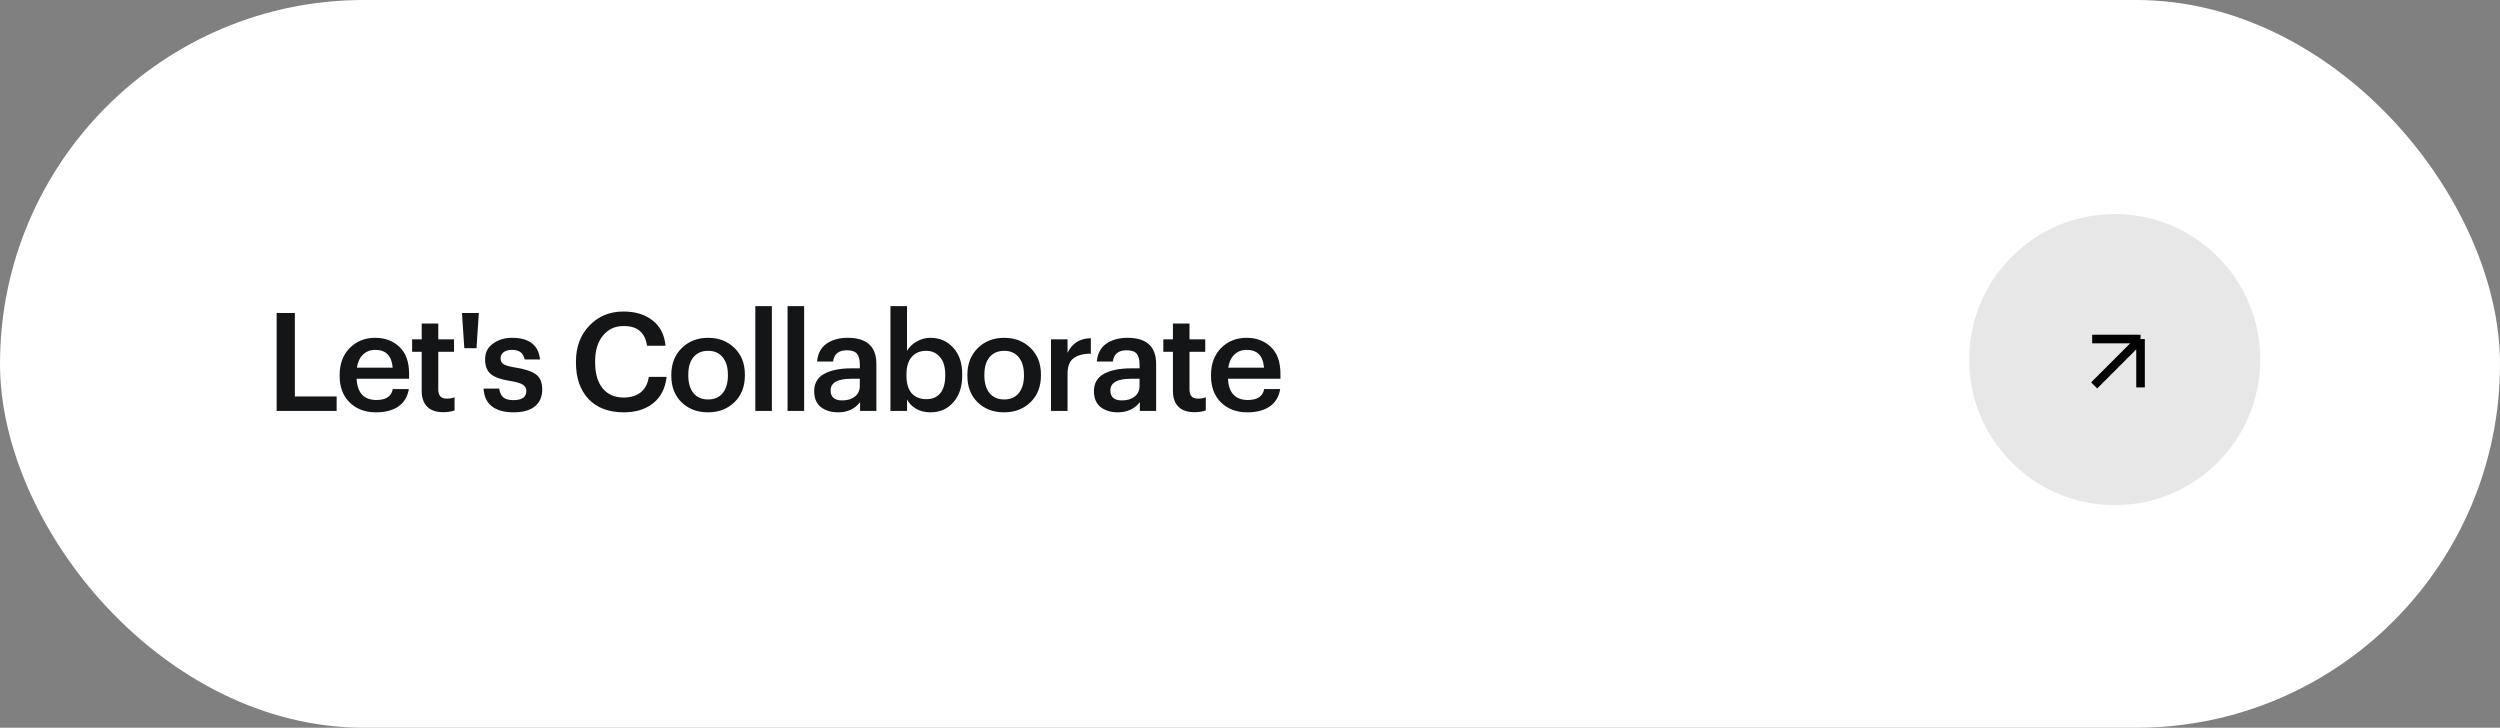
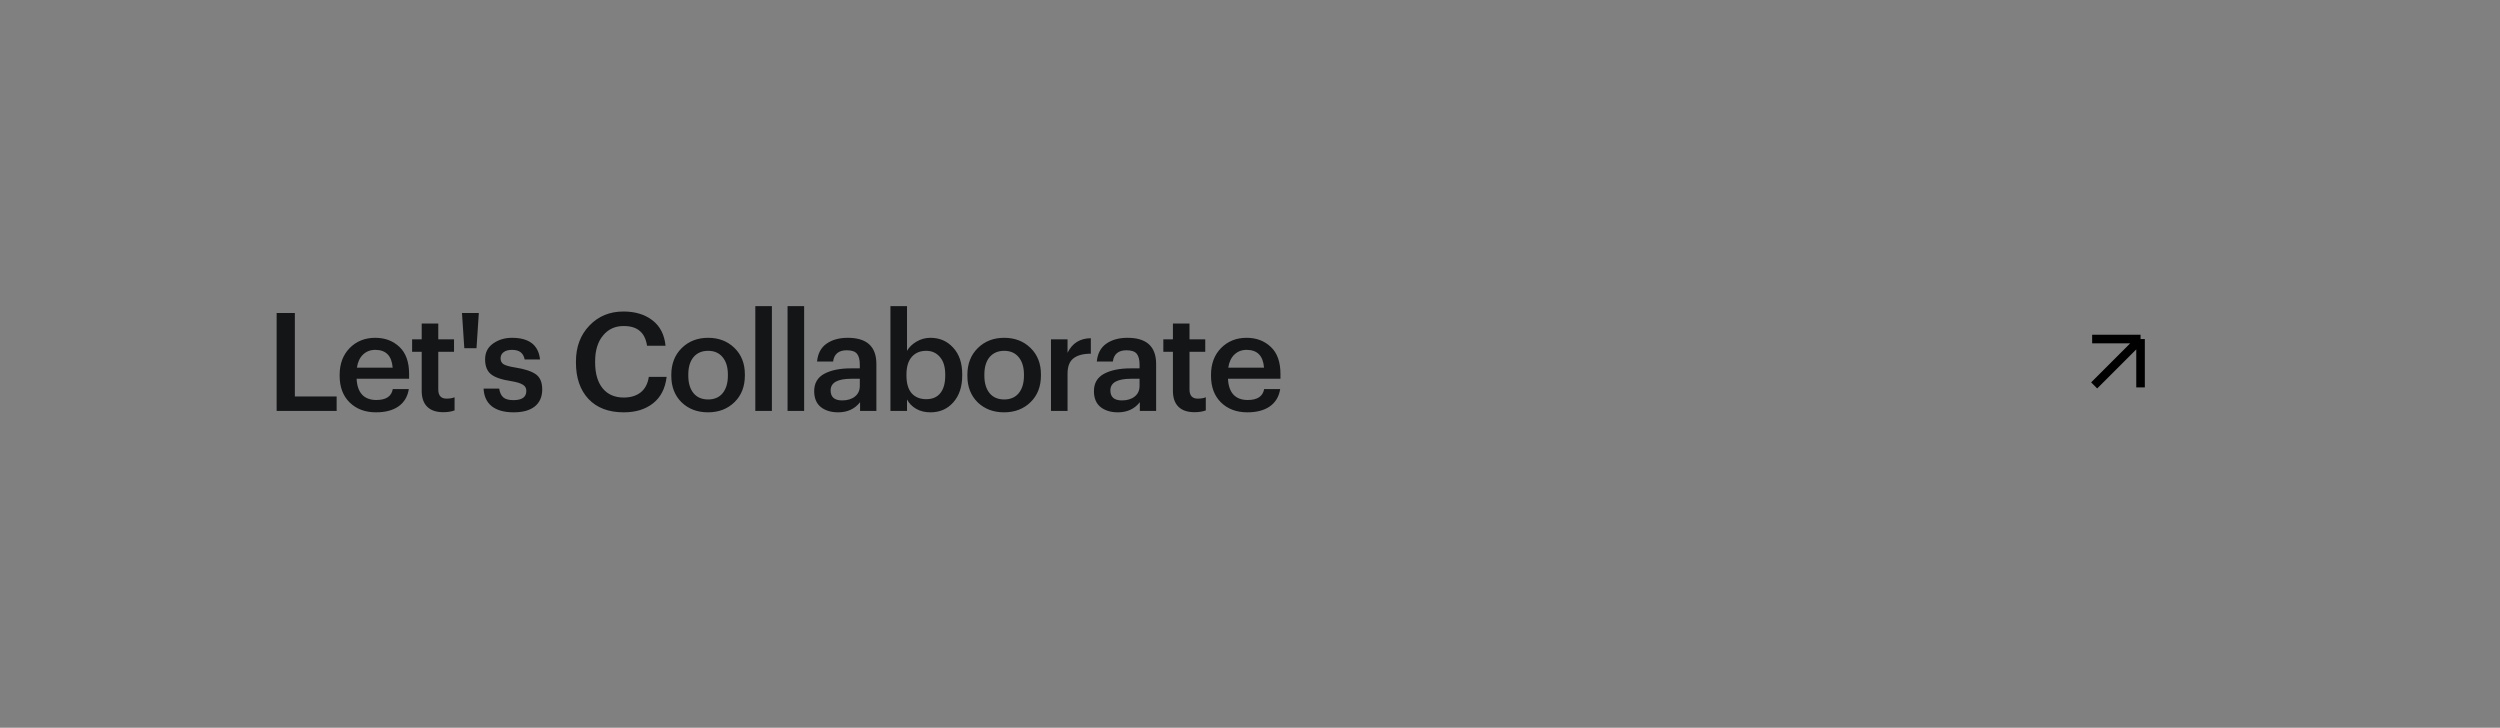
<svg xmlns="http://www.w3.org/2000/svg" width="292" height="85" viewBox="0 0 292 85" fill="none">
  <rect x="0" y="0" width="292" height="85" fill="#808080" stroke="none" />
-   <rect width="292" height="85" rx="42.5" fill="white" />
  <path d="M32.312 36.56H34.44V46.304H39.32V48H32.312V36.56ZM43.911 48.16C42.652 48.16 41.628 47.776 40.839 47.008C40.06 46.24 39.671 45.205 39.671 43.904V43.776C39.671 42.496 40.06 41.456 40.839 40.656C41.628 39.856 42.625 39.456 43.831 39.456C44.961 39.456 45.9 39.808 46.647 40.512C47.404 41.216 47.783 42.272 47.783 43.68V44.24H41.655C41.687 45.04 41.895 45.653 42.279 46.08C42.673 46.507 43.233 46.72 43.959 46.72C45.089 46.72 45.729 46.293 45.879 45.44H47.751C47.612 46.325 47.207 47.003 46.535 47.472C45.873 47.931 44.999 48.16 43.911 48.16ZM45.863 42.944C45.756 41.557 45.079 40.864 43.831 40.864C43.255 40.864 42.775 41.051 42.391 41.424C42.017 41.787 41.783 42.293 41.687 42.944H45.863ZM51.782 48.144C50.95 48.144 50.321 47.931 49.895 47.504C49.468 47.077 49.255 46.464 49.255 45.664V41.088H48.135V39.632H49.255V37.792H51.191V39.632H53.031V41.088H51.191V45.488C51.191 46.203 51.511 46.56 52.151 46.56C52.535 46.56 52.849 46.507 53.094 46.4V47.936C52.721 48.075 52.284 48.144 51.782 48.144ZM53.959 36.56H55.927L55.655 40.672H54.231L53.959 36.56ZM59.987 48.16C58.899 48.16 58.051 47.925 57.443 47.456C56.846 46.976 56.526 46.288 56.483 45.392H58.307C58.371 45.84 58.526 46.176 58.771 46.4C59.017 46.624 59.417 46.736 59.971 46.736C60.974 46.736 61.475 46.379 61.475 45.664C61.475 45.333 61.337 45.088 61.059 44.928C60.793 44.757 60.334 44.619 59.683 44.512C58.563 44.341 57.779 44.069 57.331 43.696C56.883 43.323 56.659 42.747 56.659 41.968C56.659 41.179 56.969 40.565 57.587 40.128C58.217 39.68 58.953 39.456 59.795 39.456C61.801 39.456 62.894 40.299 63.075 41.984H61.283C61.198 41.589 61.038 41.307 60.803 41.136C60.569 40.955 60.233 40.864 59.795 40.864C59.379 40.864 59.054 40.955 58.819 41.136C58.585 41.317 58.467 41.557 58.467 41.856C58.467 42.165 58.585 42.395 58.819 42.544C59.065 42.693 59.523 42.821 60.195 42.928C61.283 43.099 62.078 43.36 62.579 43.712C63.081 44.064 63.331 44.656 63.331 45.488C63.331 46.341 63.043 47.003 62.467 47.472C61.891 47.931 61.065 48.16 59.987 48.16ZM72.855 48.16C71.084 48.16 69.708 47.637 68.727 46.592C67.756 45.547 67.271 44.133 67.271 42.352V42.224C67.271 40.517 67.794 39.12 68.839 38.032C69.884 36.933 71.212 36.384 72.823 36.384C74.188 36.384 75.314 36.725 76.199 37.408C77.095 38.091 77.607 39.083 77.735 40.384H75.575C75.458 39.605 75.175 39.029 74.727 38.656C74.29 38.272 73.66 38.08 72.839 38.08C71.836 38.08 71.031 38.453 70.423 39.2C69.815 39.936 69.511 40.939 69.511 42.208V42.336C69.511 43.627 69.804 44.635 70.391 45.36C70.978 46.075 71.799 46.432 72.855 46.432C73.666 46.432 74.327 46.229 74.839 45.824C75.351 45.408 75.666 44.805 75.783 44.016H77.863C77.703 45.371 77.175 46.4 76.279 47.104C75.394 47.808 74.252 48.16 72.855 48.16ZM82.713 46.656C83.438 46.656 84.004 46.411 84.409 45.92C84.814 45.419 85.017 44.736 85.017 43.872V43.76C85.017 42.896 84.814 42.219 84.409 41.728C84.004 41.227 83.438 40.976 82.713 40.976C81.987 40.976 81.417 41.221 81.001 41.712C80.596 42.203 80.393 42.88 80.393 43.744V43.872C80.393 44.736 80.596 45.419 81.001 45.92C81.406 46.411 81.977 46.656 82.713 46.656ZM85.785 46.976C84.974 47.765 83.945 48.16 82.697 48.16C81.449 48.16 80.419 47.771 79.609 46.992C78.809 46.203 78.409 45.173 78.409 43.904V43.776C78.409 42.496 78.814 41.456 79.625 40.656C80.436 39.856 81.465 39.456 82.713 39.456C83.95 39.456 84.974 39.851 85.785 40.64C86.596 41.429 87.001 42.459 87.001 43.728V43.856C87.001 45.147 86.596 46.187 85.785 46.976ZM88.221 35.76H90.157V48H88.221V35.76ZM91.987 35.76H93.923V48H91.987V35.76ZM97.897 48.16C97.076 48.16 96.404 47.957 95.881 47.552C95.359 47.136 95.097 46.512 95.097 45.68C95.097 44.763 95.487 44.091 96.265 43.664C97.055 43.237 98.094 43.024 99.385 43.024H100.425V42.592C100.425 42.005 100.313 41.579 100.089 41.312C99.865 41.045 99.471 40.912 98.905 40.912C97.956 40.912 97.422 41.349 97.305 42.224H95.433C95.519 41.296 95.886 40.603 96.537 40.144C97.188 39.685 98.014 39.456 99.017 39.456C101.246 39.456 102.361 40.475 102.361 42.512V48H100.457V46.976C99.838 47.765 98.985 48.16 97.897 48.16ZM98.361 46.768C98.98 46.768 99.476 46.619 99.849 46.32C100.233 46.021 100.425 45.605 100.425 45.072V44.24H99.433C97.823 44.24 97.017 44.693 97.017 45.6C97.017 46.379 97.465 46.768 98.361 46.768ZM108.675 48.16C108.035 48.16 107.475 48.021 106.995 47.744C106.525 47.467 106.173 47.104 105.939 46.656V48H104.003V35.76H105.939V40.976C106.184 40.549 106.552 40.192 107.043 39.904C107.544 39.605 108.088 39.456 108.675 39.456C109.752 39.456 110.637 39.84 111.331 40.608C112.035 41.365 112.387 42.4 112.387 43.712V43.84C112.387 45.163 112.04 46.213 111.347 46.992C110.664 47.771 109.773 48.16 108.675 48.16ZM108.195 46.624C108.909 46.624 109.453 46.389 109.827 45.92C110.211 45.451 110.403 44.768 110.403 43.872V43.744C110.403 42.848 110.195 42.165 109.779 41.696C109.373 41.216 108.84 40.976 108.179 40.976C107.475 40.976 106.915 41.211 106.499 41.68C106.083 42.149 105.875 42.837 105.875 43.744V43.872C105.875 44.779 106.077 45.467 106.483 45.936C106.899 46.395 107.469 46.624 108.195 46.624ZM117.294 46.656C118.019 46.656 118.585 46.411 118.99 45.92C119.395 45.419 119.598 44.736 119.598 43.872V43.76C119.598 42.896 119.395 42.219 118.99 41.728C118.585 41.227 118.019 40.976 117.294 40.976C116.569 40.976 115.998 41.221 115.582 41.712C115.177 42.203 114.974 42.88 114.974 43.744V43.872C114.974 44.736 115.177 45.419 115.582 45.92C115.987 46.411 116.558 46.656 117.294 46.656ZM120.366 46.976C119.555 47.765 118.526 48.16 117.278 48.16C116.03 48.16 115.001 47.771 114.19 46.992C113.39 46.203 112.99 45.173 112.99 43.904V43.776C112.99 42.496 113.395 41.456 114.206 40.656C115.017 39.856 116.046 39.456 117.294 39.456C118.531 39.456 119.555 39.851 120.366 40.64C121.177 41.429 121.582 42.459 121.582 43.728V43.856C121.582 45.147 121.177 46.187 120.366 46.976ZM122.754 39.632H124.69V41.2C125.245 40.08 126.151 39.515 127.41 39.504V41.312C126.514 41.312 125.837 41.493 125.378 41.856C124.919 42.208 124.69 42.805 124.69 43.648V48H122.754V39.632ZM130.572 48.16C129.75 48.16 129.078 47.957 128.556 47.552C128.033 47.136 127.772 46.512 127.772 45.68C127.772 44.763 128.161 44.091 128.94 43.664C129.729 43.237 130.769 43.024 132.06 43.024H133.1V42.592C133.1 42.005 132.988 41.579 132.764 41.312C132.54 41.045 132.145 40.912 131.58 40.912C130.63 40.912 130.097 41.349 129.98 42.224H128.108C128.193 41.296 128.561 40.603 129.212 40.144C129.862 39.685 130.689 39.456 131.692 39.456C133.921 39.456 135.036 40.475 135.036 42.512V48H133.132V46.976C132.513 47.765 131.66 48.16 130.572 48.16ZM131.036 46.768C131.654 46.768 132.15 46.619 132.524 46.32C132.908 46.021 133.1 45.605 133.1 45.072V44.24H132.108C130.497 44.24 129.692 44.693 129.692 45.6C129.692 46.379 130.14 46.768 131.036 46.768ZM139.525 48.144C138.693 48.144 138.064 47.931 137.637 47.504C137.21 47.077 136.997 46.464 136.997 45.664V41.088H135.877V39.632H136.997V37.792H138.933V39.632H140.773V41.088H138.933V45.488C138.933 46.203 139.253 46.56 139.893 46.56C140.277 46.56 140.592 46.507 140.837 46.4V47.936C140.464 48.075 140.026 48.144 139.525 48.144ZM145.686 48.16C144.427 48.16 143.403 47.776 142.614 47.008C141.835 46.24 141.446 45.205 141.446 43.904V43.776C141.446 42.496 141.835 41.456 142.614 40.656C143.403 39.856 144.4 39.456 145.606 39.456C146.736 39.456 147.675 39.808 148.422 40.512C149.179 41.216 149.558 42.272 149.558 43.68V44.24H143.43C143.462 45.04 143.67 45.653 144.054 46.08C144.448 46.507 145.008 46.72 145.734 46.72C146.864 46.72 147.504 46.293 147.654 45.44H149.526C149.387 46.325 148.982 47.003 148.31 47.472C147.648 47.931 146.774 48.16 145.686 48.16ZM147.638 42.944C147.531 41.557 146.854 40.864 145.606 40.864C145.03 40.864 144.55 41.051 144.166 41.424C143.792 41.787 143.558 42.293 143.462 42.944H147.638Z" fill="#131517" />
-   <circle cx="247" cy="42" r="17" fill="#E7E7E7" />
  <path d="M244.599 45.017L250.016 39.6M250.016 39.6H244.364M250.016 39.6V45.252" stroke="black" />
</svg>